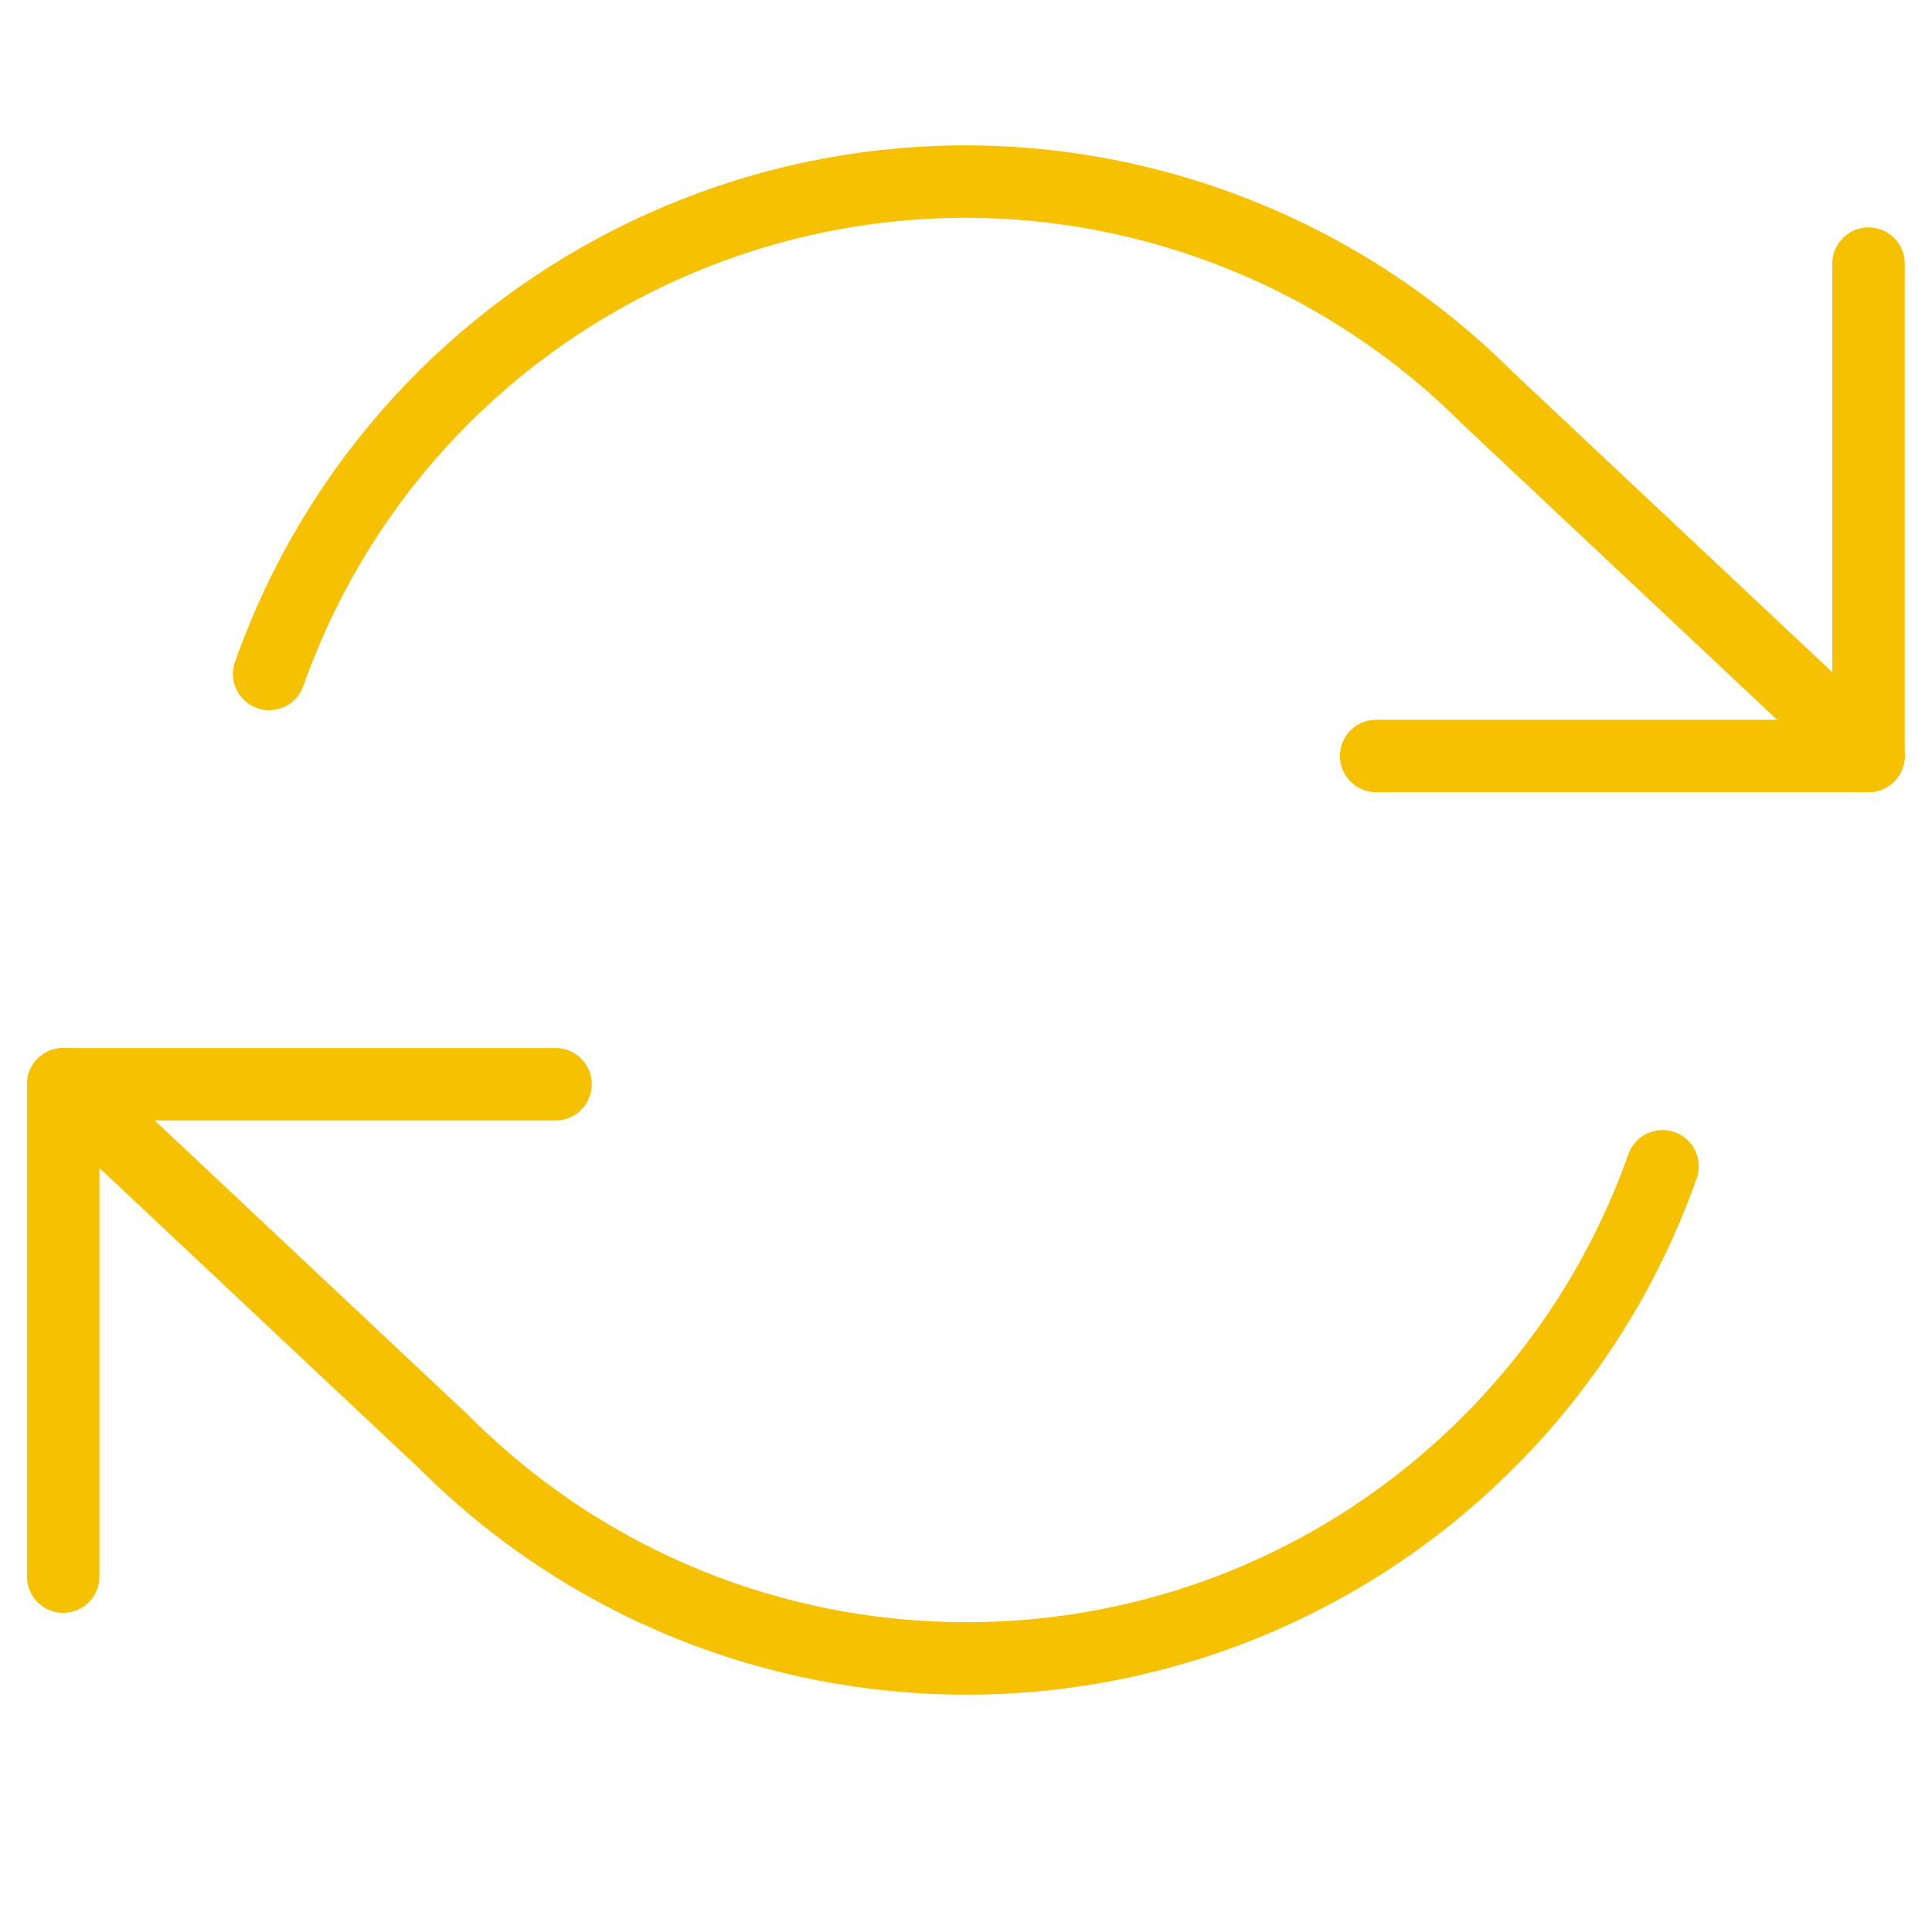
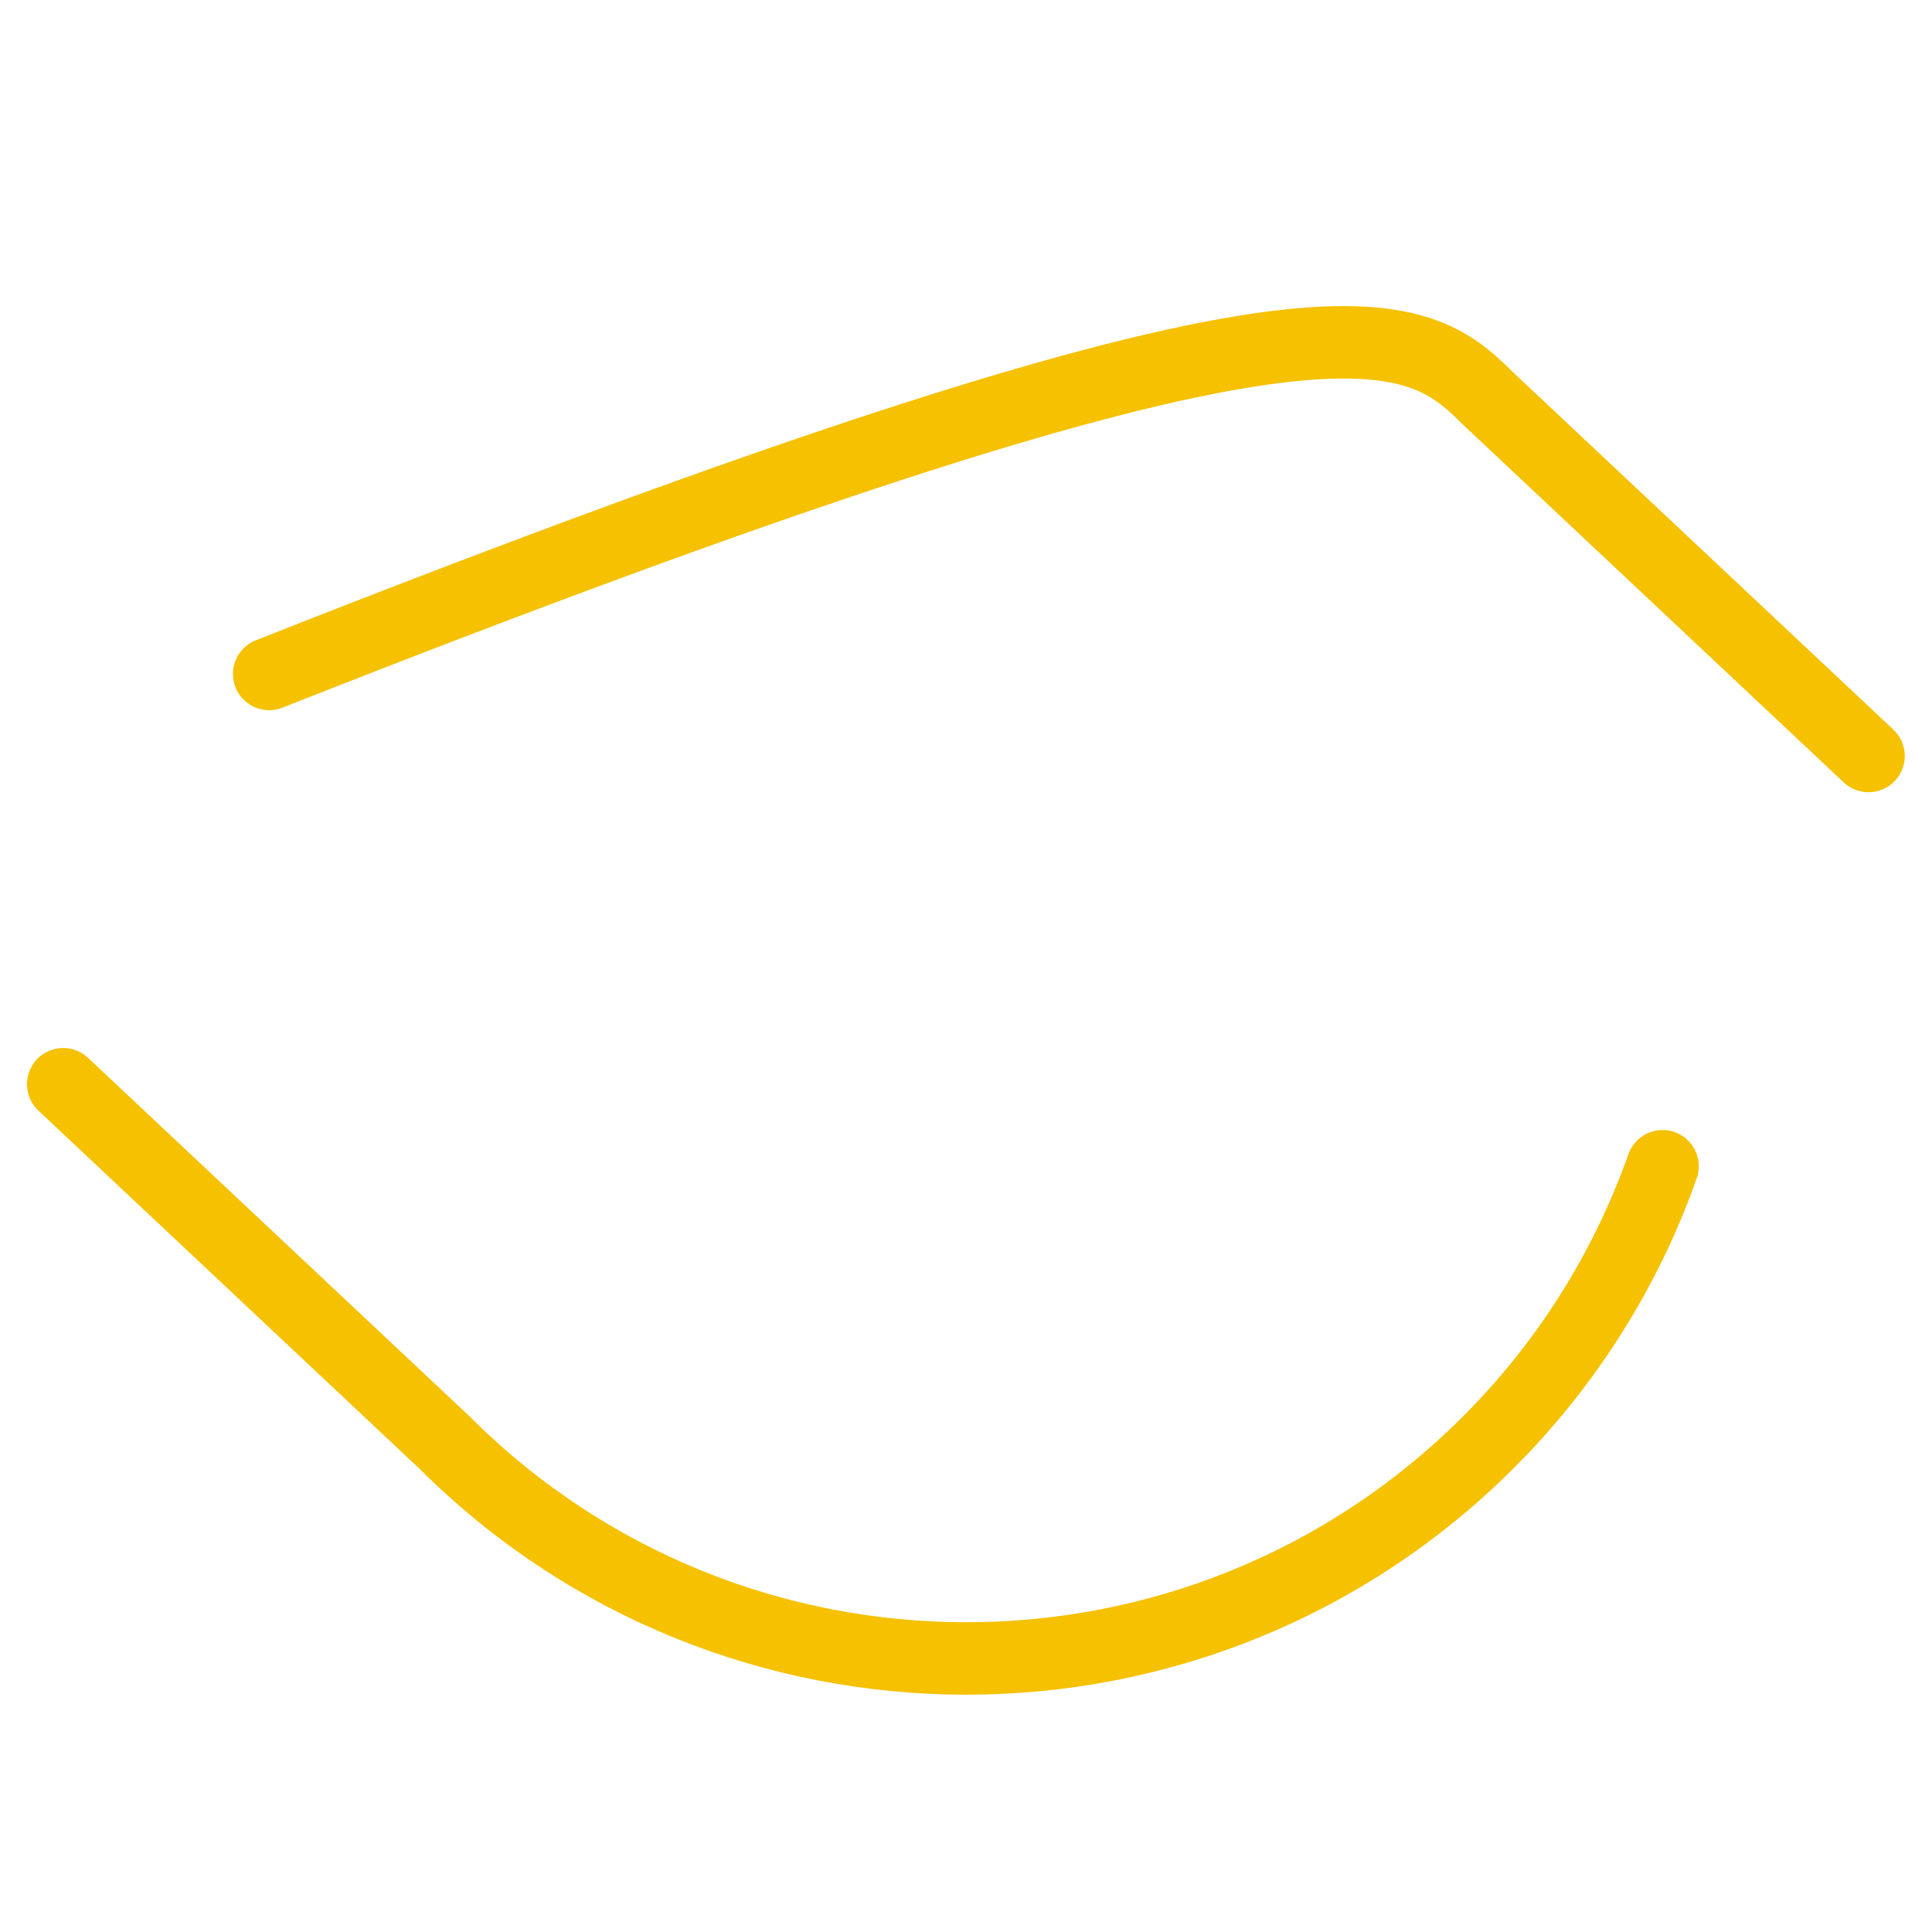
<svg xmlns="http://www.w3.org/2000/svg" width="80px" height="80px" viewBox="0 0 80 80" version="1.1">
  <title>Icon-Continuity-Yellow</title>
  <desc>Created with Sketch.</desc>
  <defs />
  <g id="Icon-Continuity-Yellow" stroke="none" stroke-width="1" fill="none" fill-rule="evenodd" stroke-linecap="round" stroke-linejoin="round">
    <g id="Group-18" transform="translate(2, 7)" stroke="#F5C100" stroke-width="3">
-       <polyline id="Stroke-33" points="75.372 3.916 75.372 24.304 54.984 24.304" />
-       <polyline id="Stroke-35" points="0.618 58.284 0.618 37.896 21.005 37.896" />
-       <path d="M0.618,37.896 L16.384,52.711 C28.323,64.657 47.686,64.662 59.631,52.721 C62.858,49.498 65.322,45.593 66.843,41.293 M9.146,20.907 C14.78,4.984 32.257,-3.356 48.178,2.279 C52.476,3.8 56.382,6.264 59.605,9.489 L75.372,24.304" id="Stroke-37" />
+       <path d="M0.618,37.896 L16.384,52.711 C28.323,64.657 47.686,64.662 59.631,52.721 C62.858,49.498 65.322,45.593 66.843,41.293 M9.146,20.907 C52.476,3.8 56.382,6.264 59.605,9.489 L75.372,24.304" id="Stroke-37" />
    </g>
  </g>
</svg>